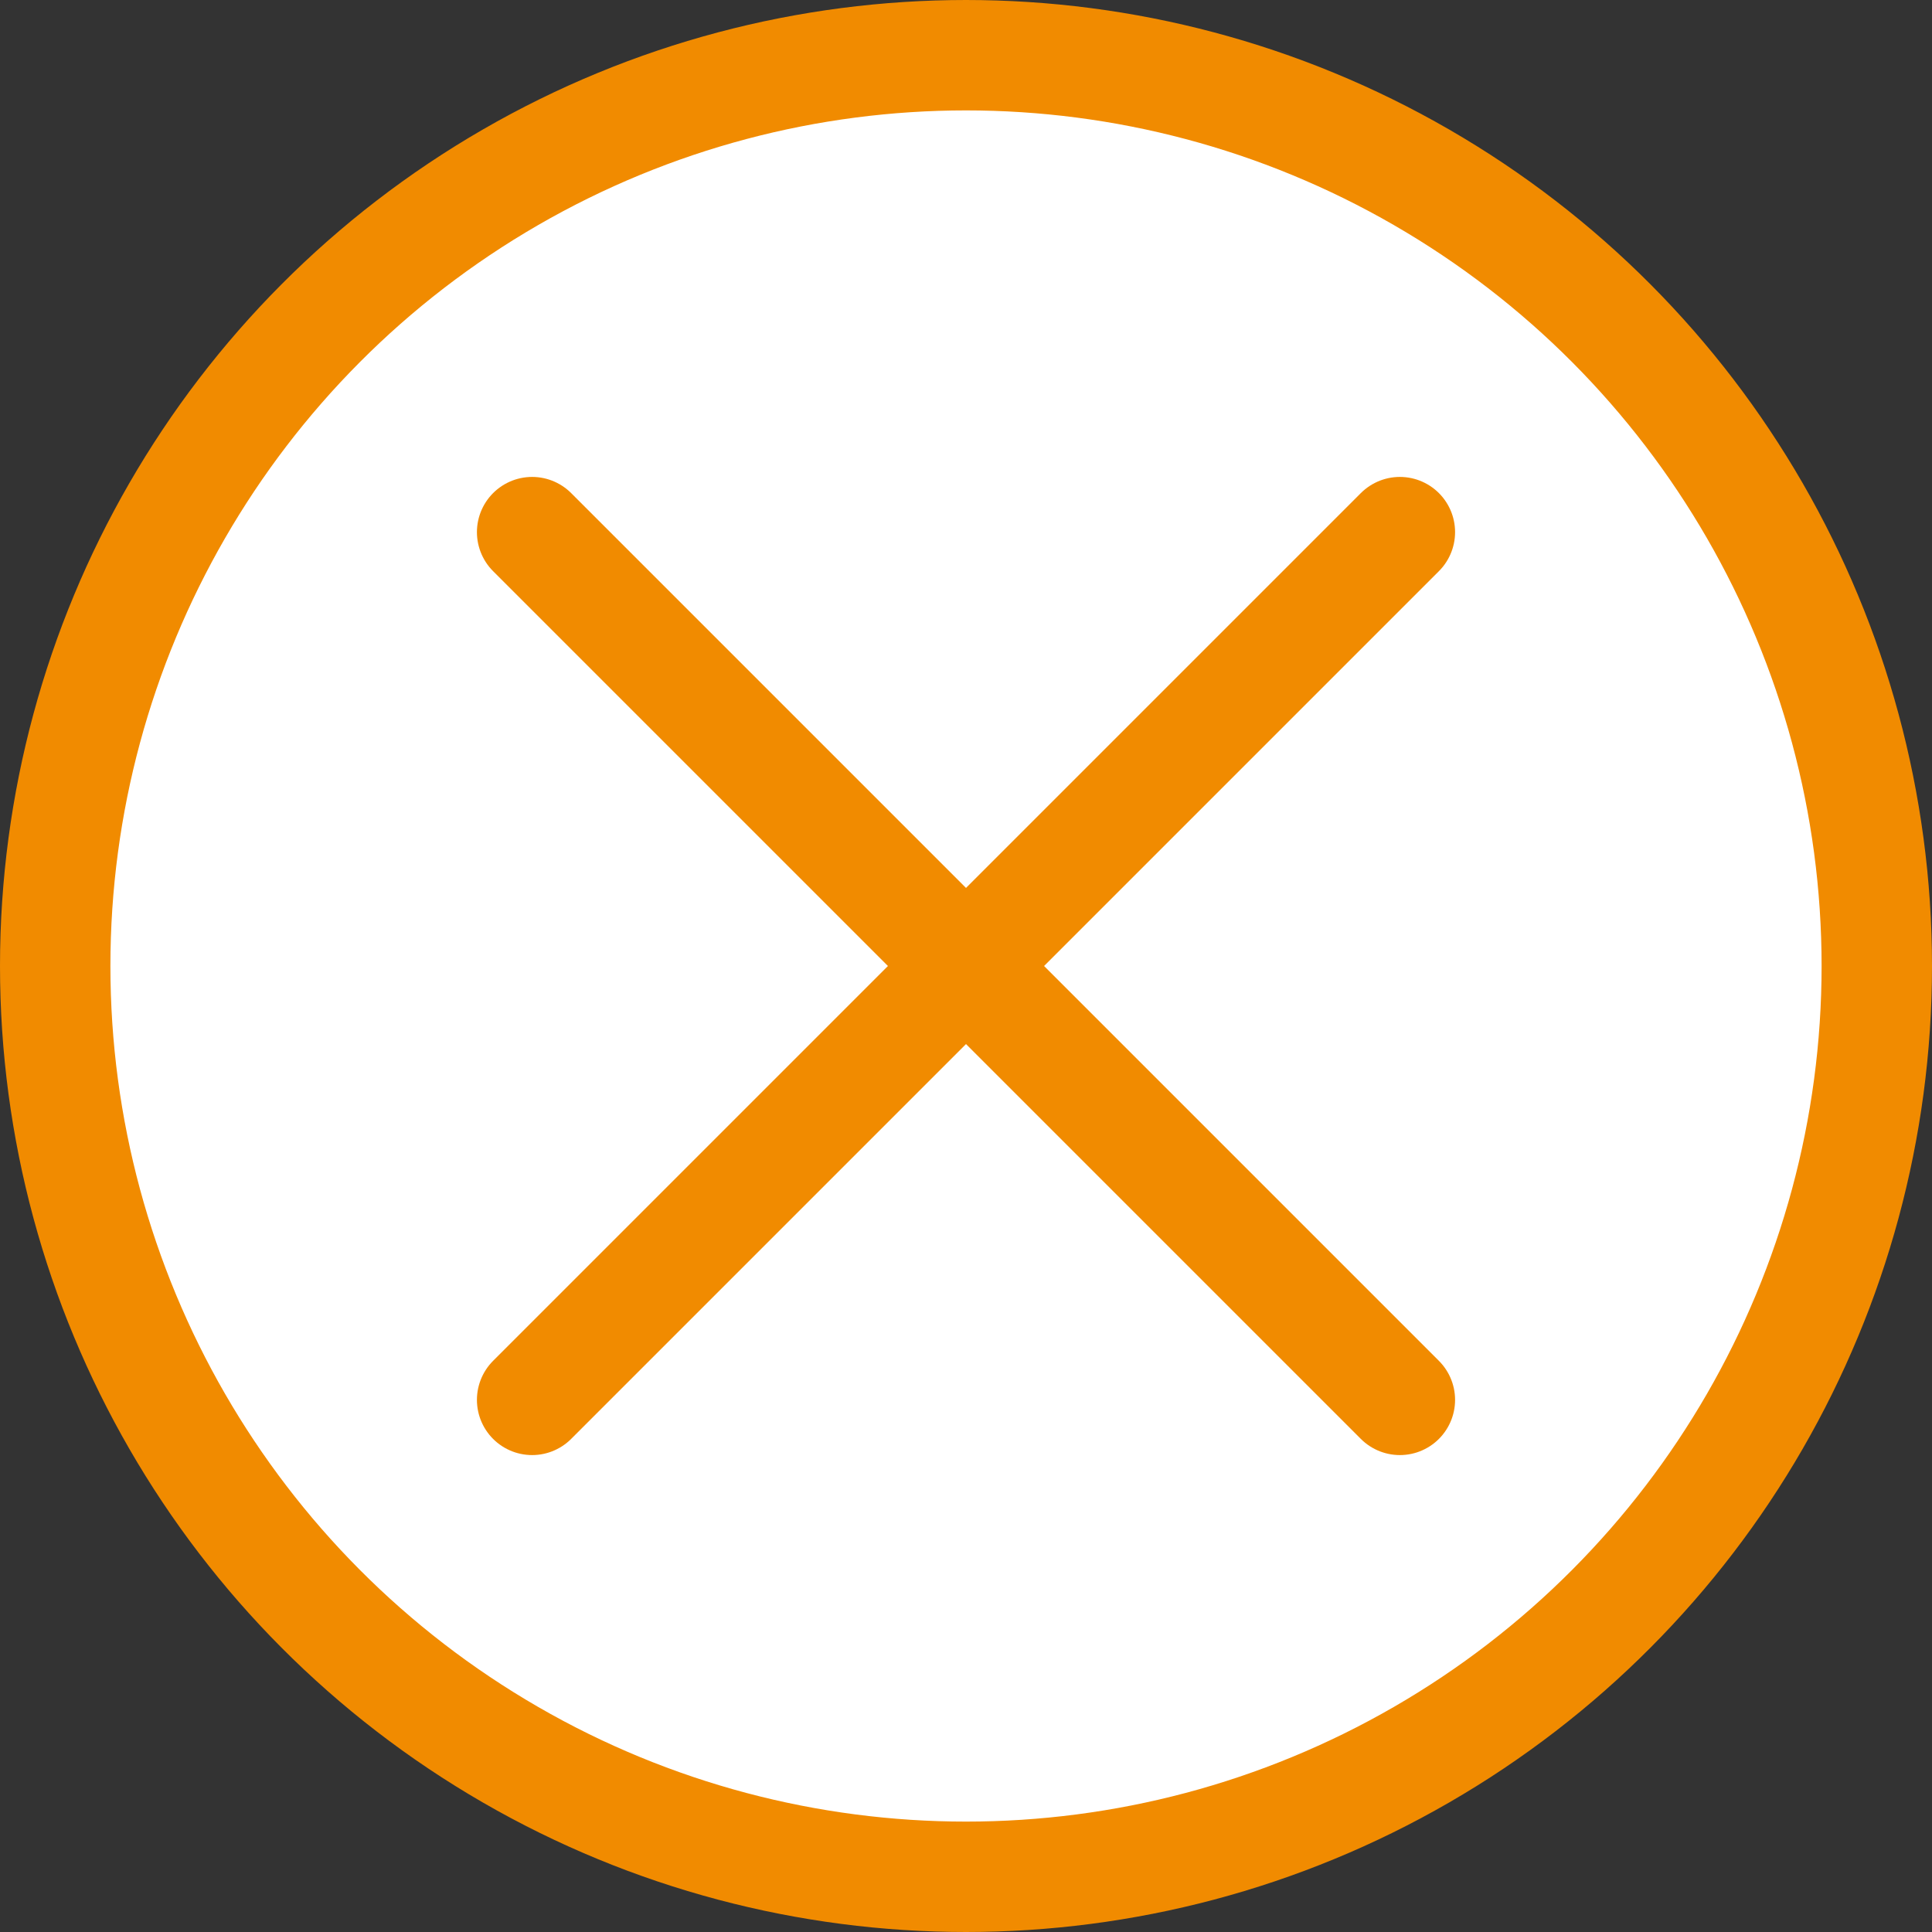
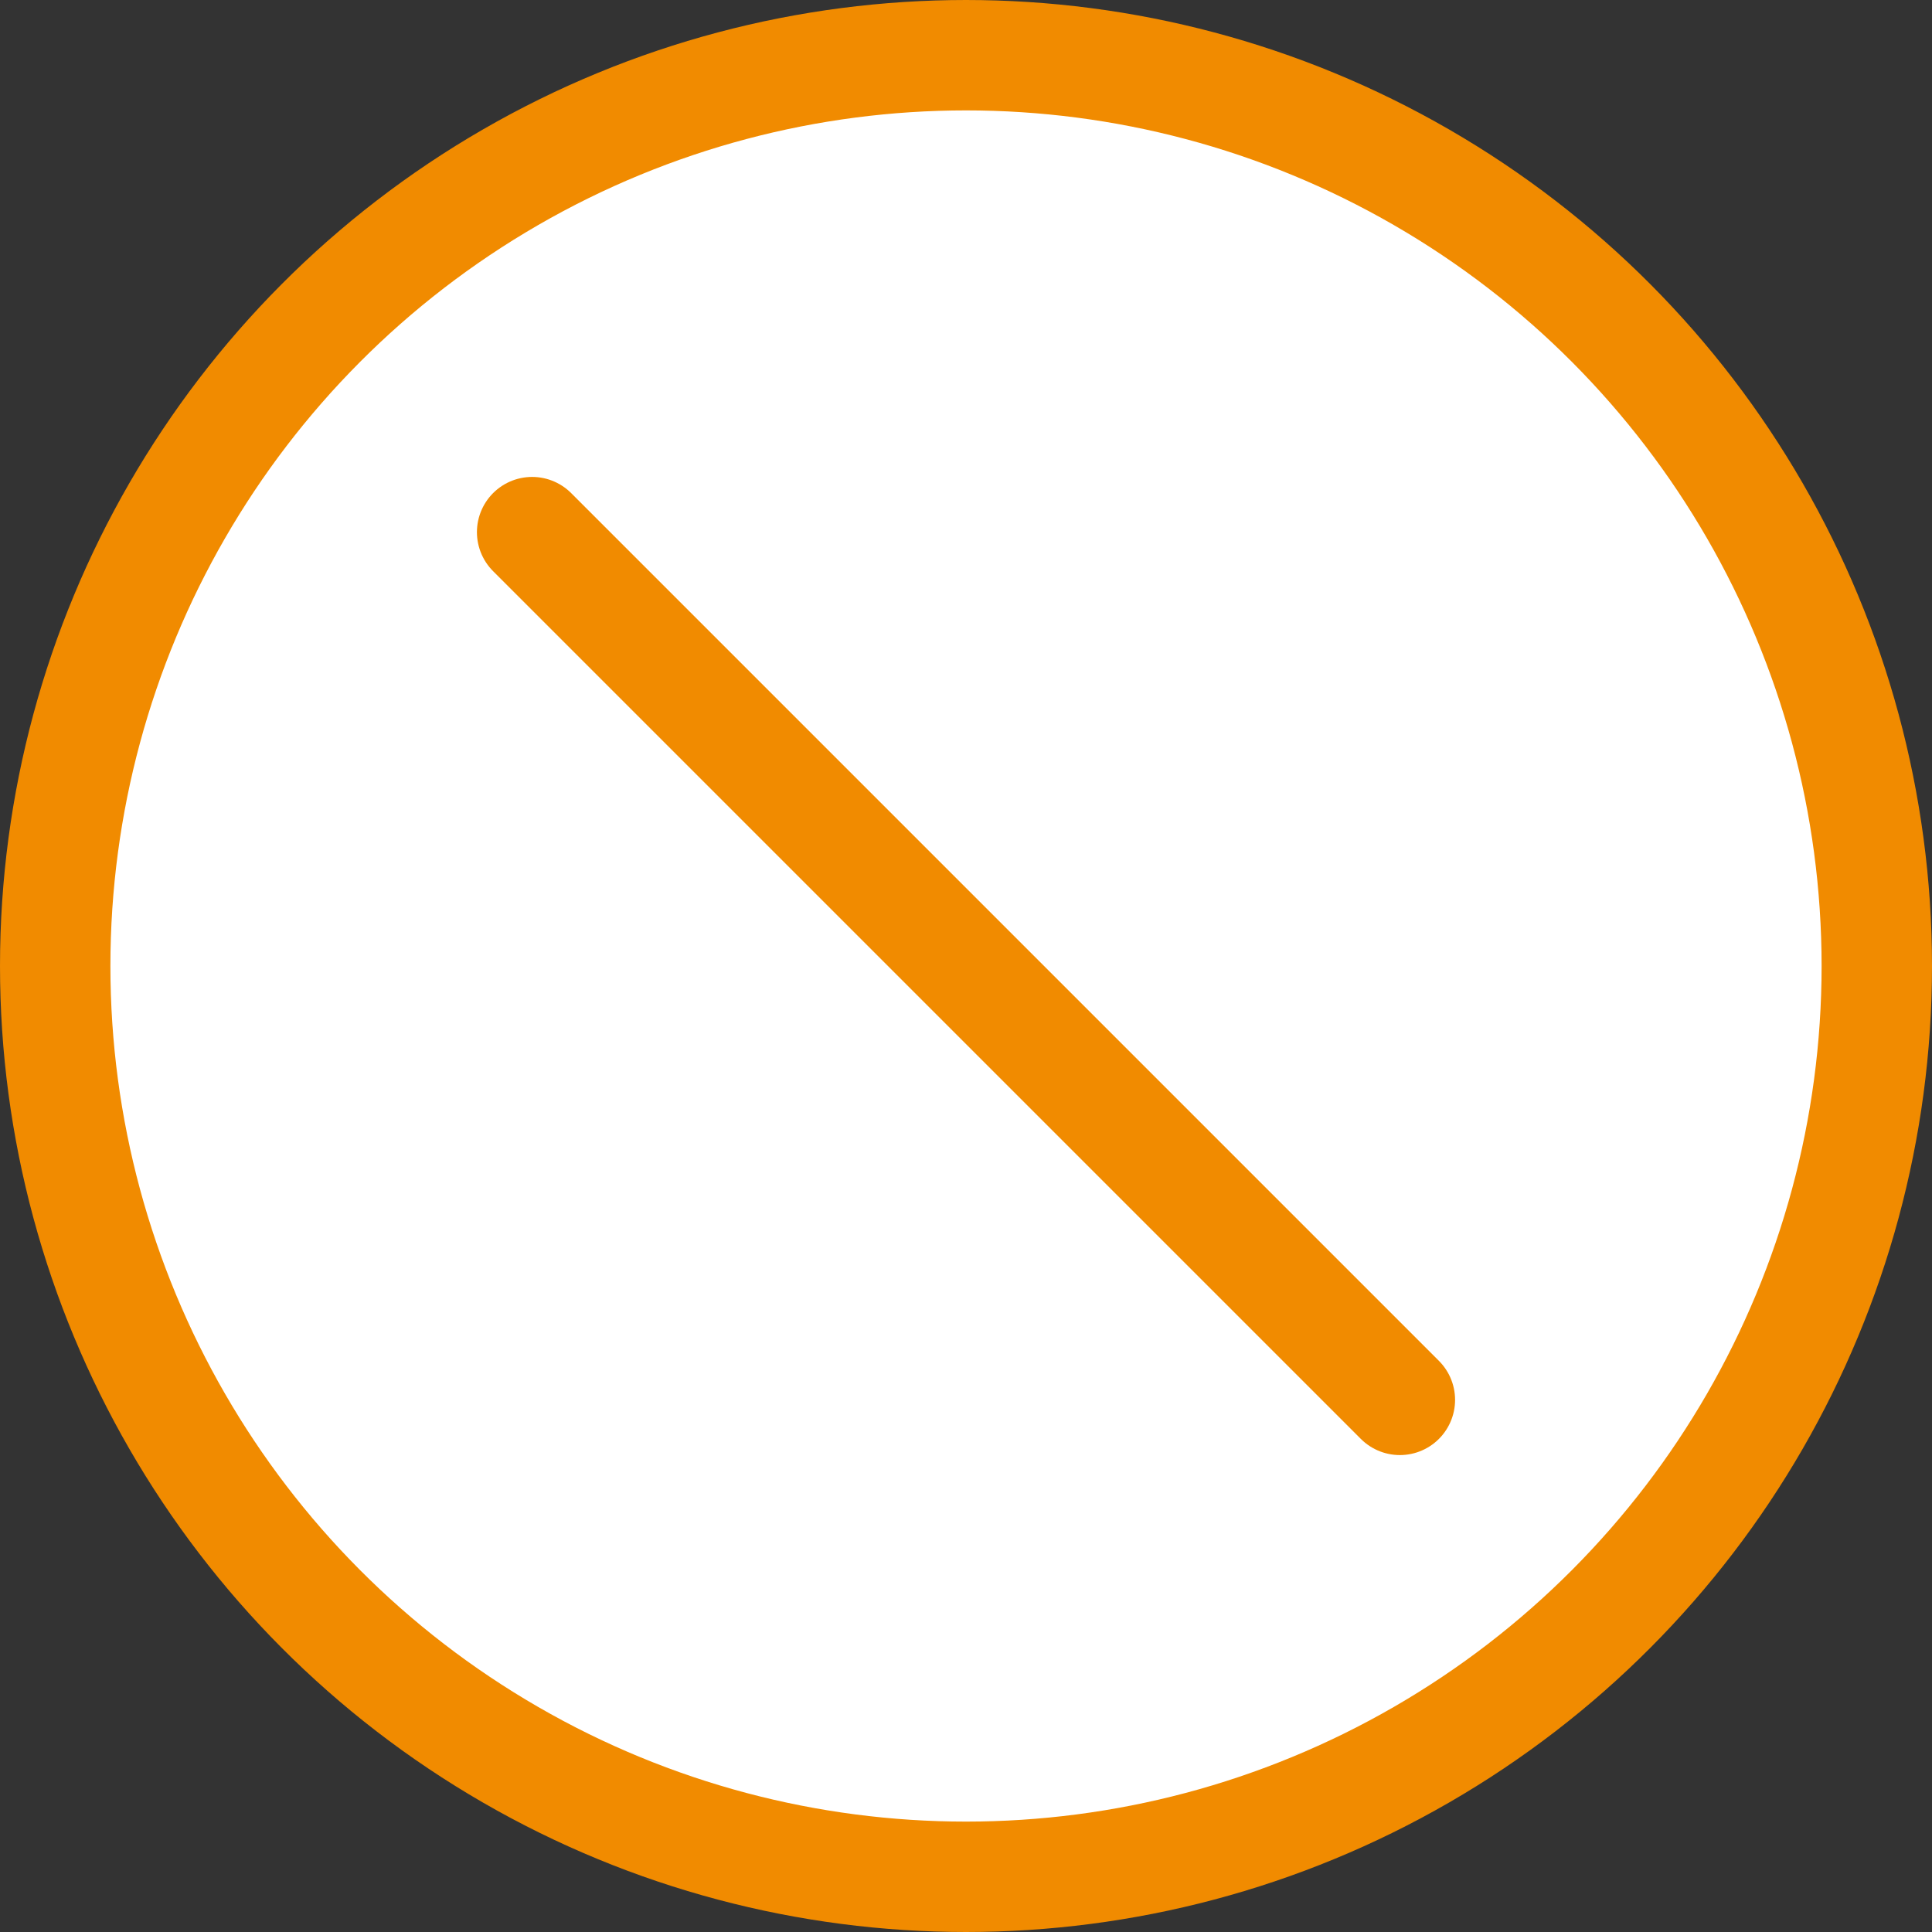
<svg xmlns="http://www.w3.org/2000/svg" id="_レイヤー_2" data-name="レイヤー 2" viewBox="0 0 17.5 17.5">
  <rect x="0" y="0" width="17.5" height="17.5" fill="#333333" stroke="none" />
  <defs>
    <style>
      .cls-1 {
        fill: none;
        stroke-linecap: round;
      }

      .cls-1, .cls-2 {
        stroke: #f18b00;
        stroke-miterlimit: 10;
      }

      .cls-2 {
        fill: #fff;
      }
    </style>
  </defs>
  <g id="_レイヤー_1-2" data-name="レイヤー 1">
    <g>
      <circle class="cls-2" cx="8.75" cy="8.75" r="8.25" />
      <g>
-         <line class="cls-1" x1="4.82" y1="12.68" x2="12.68" y2="4.82" />
        <line class="cls-1" x1="12.68" y1="12.68" x2="4.82" y2="4.82" />
      </g>
    </g>
  </g>
</svg>